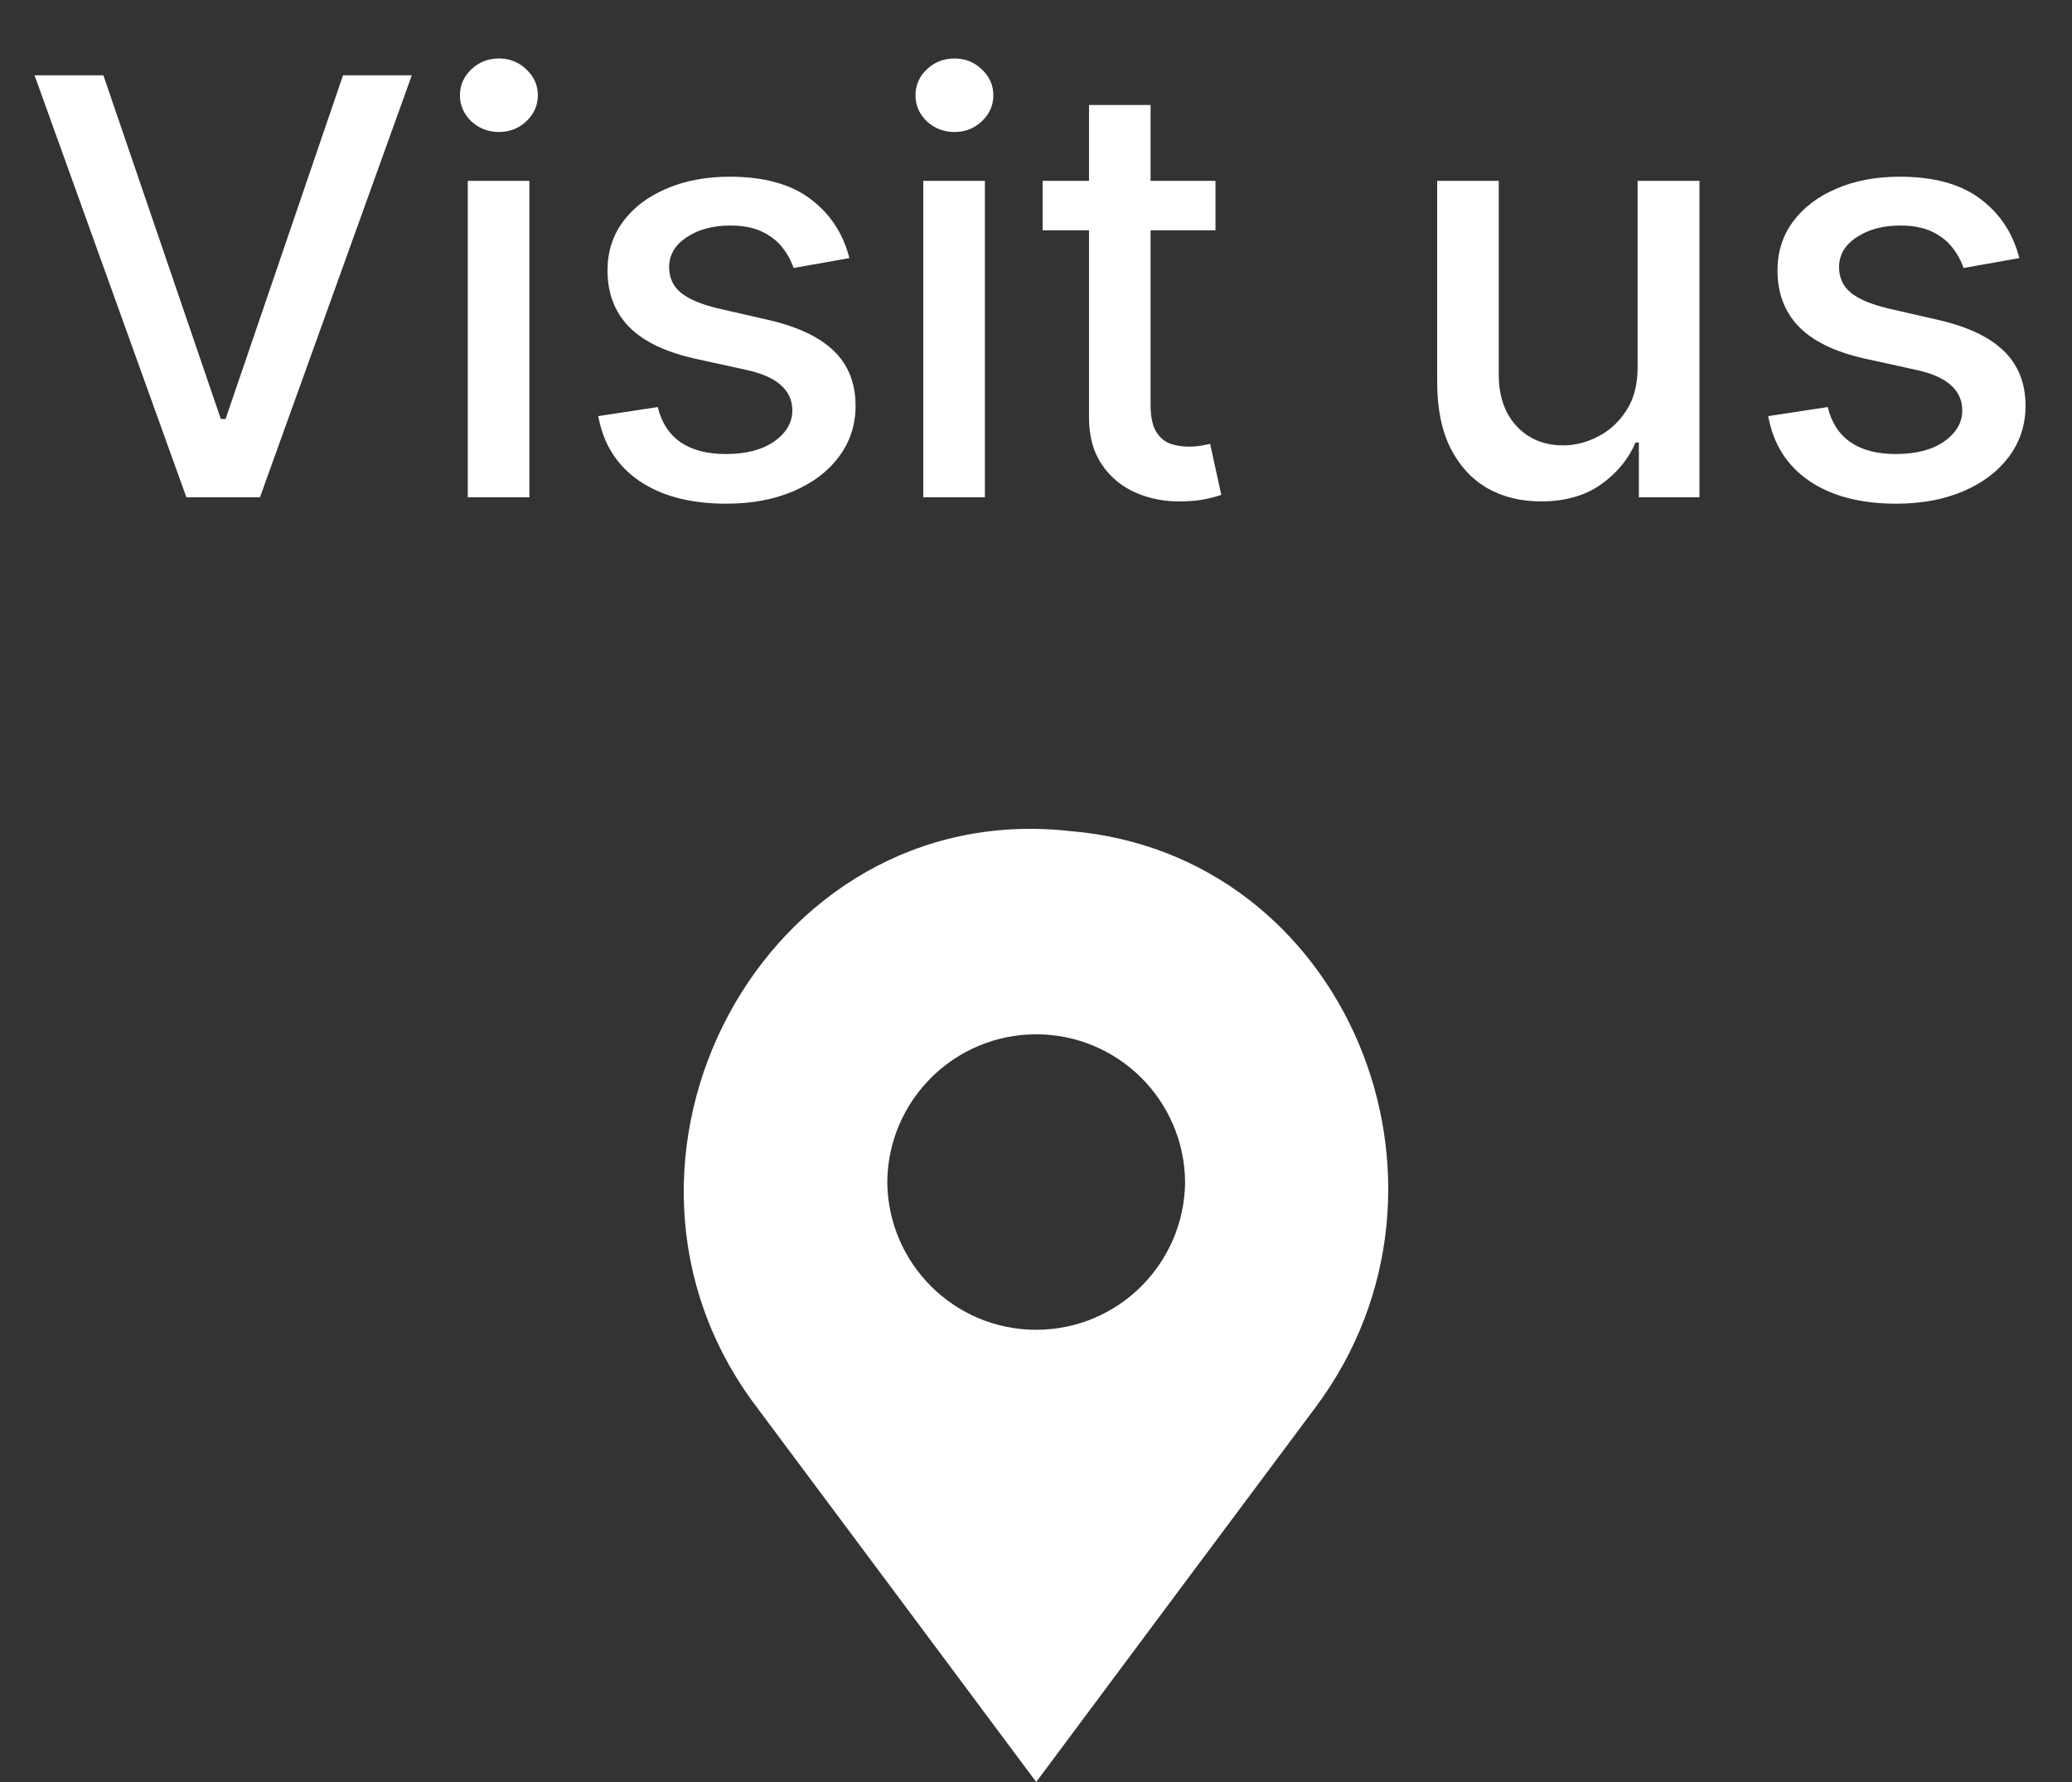
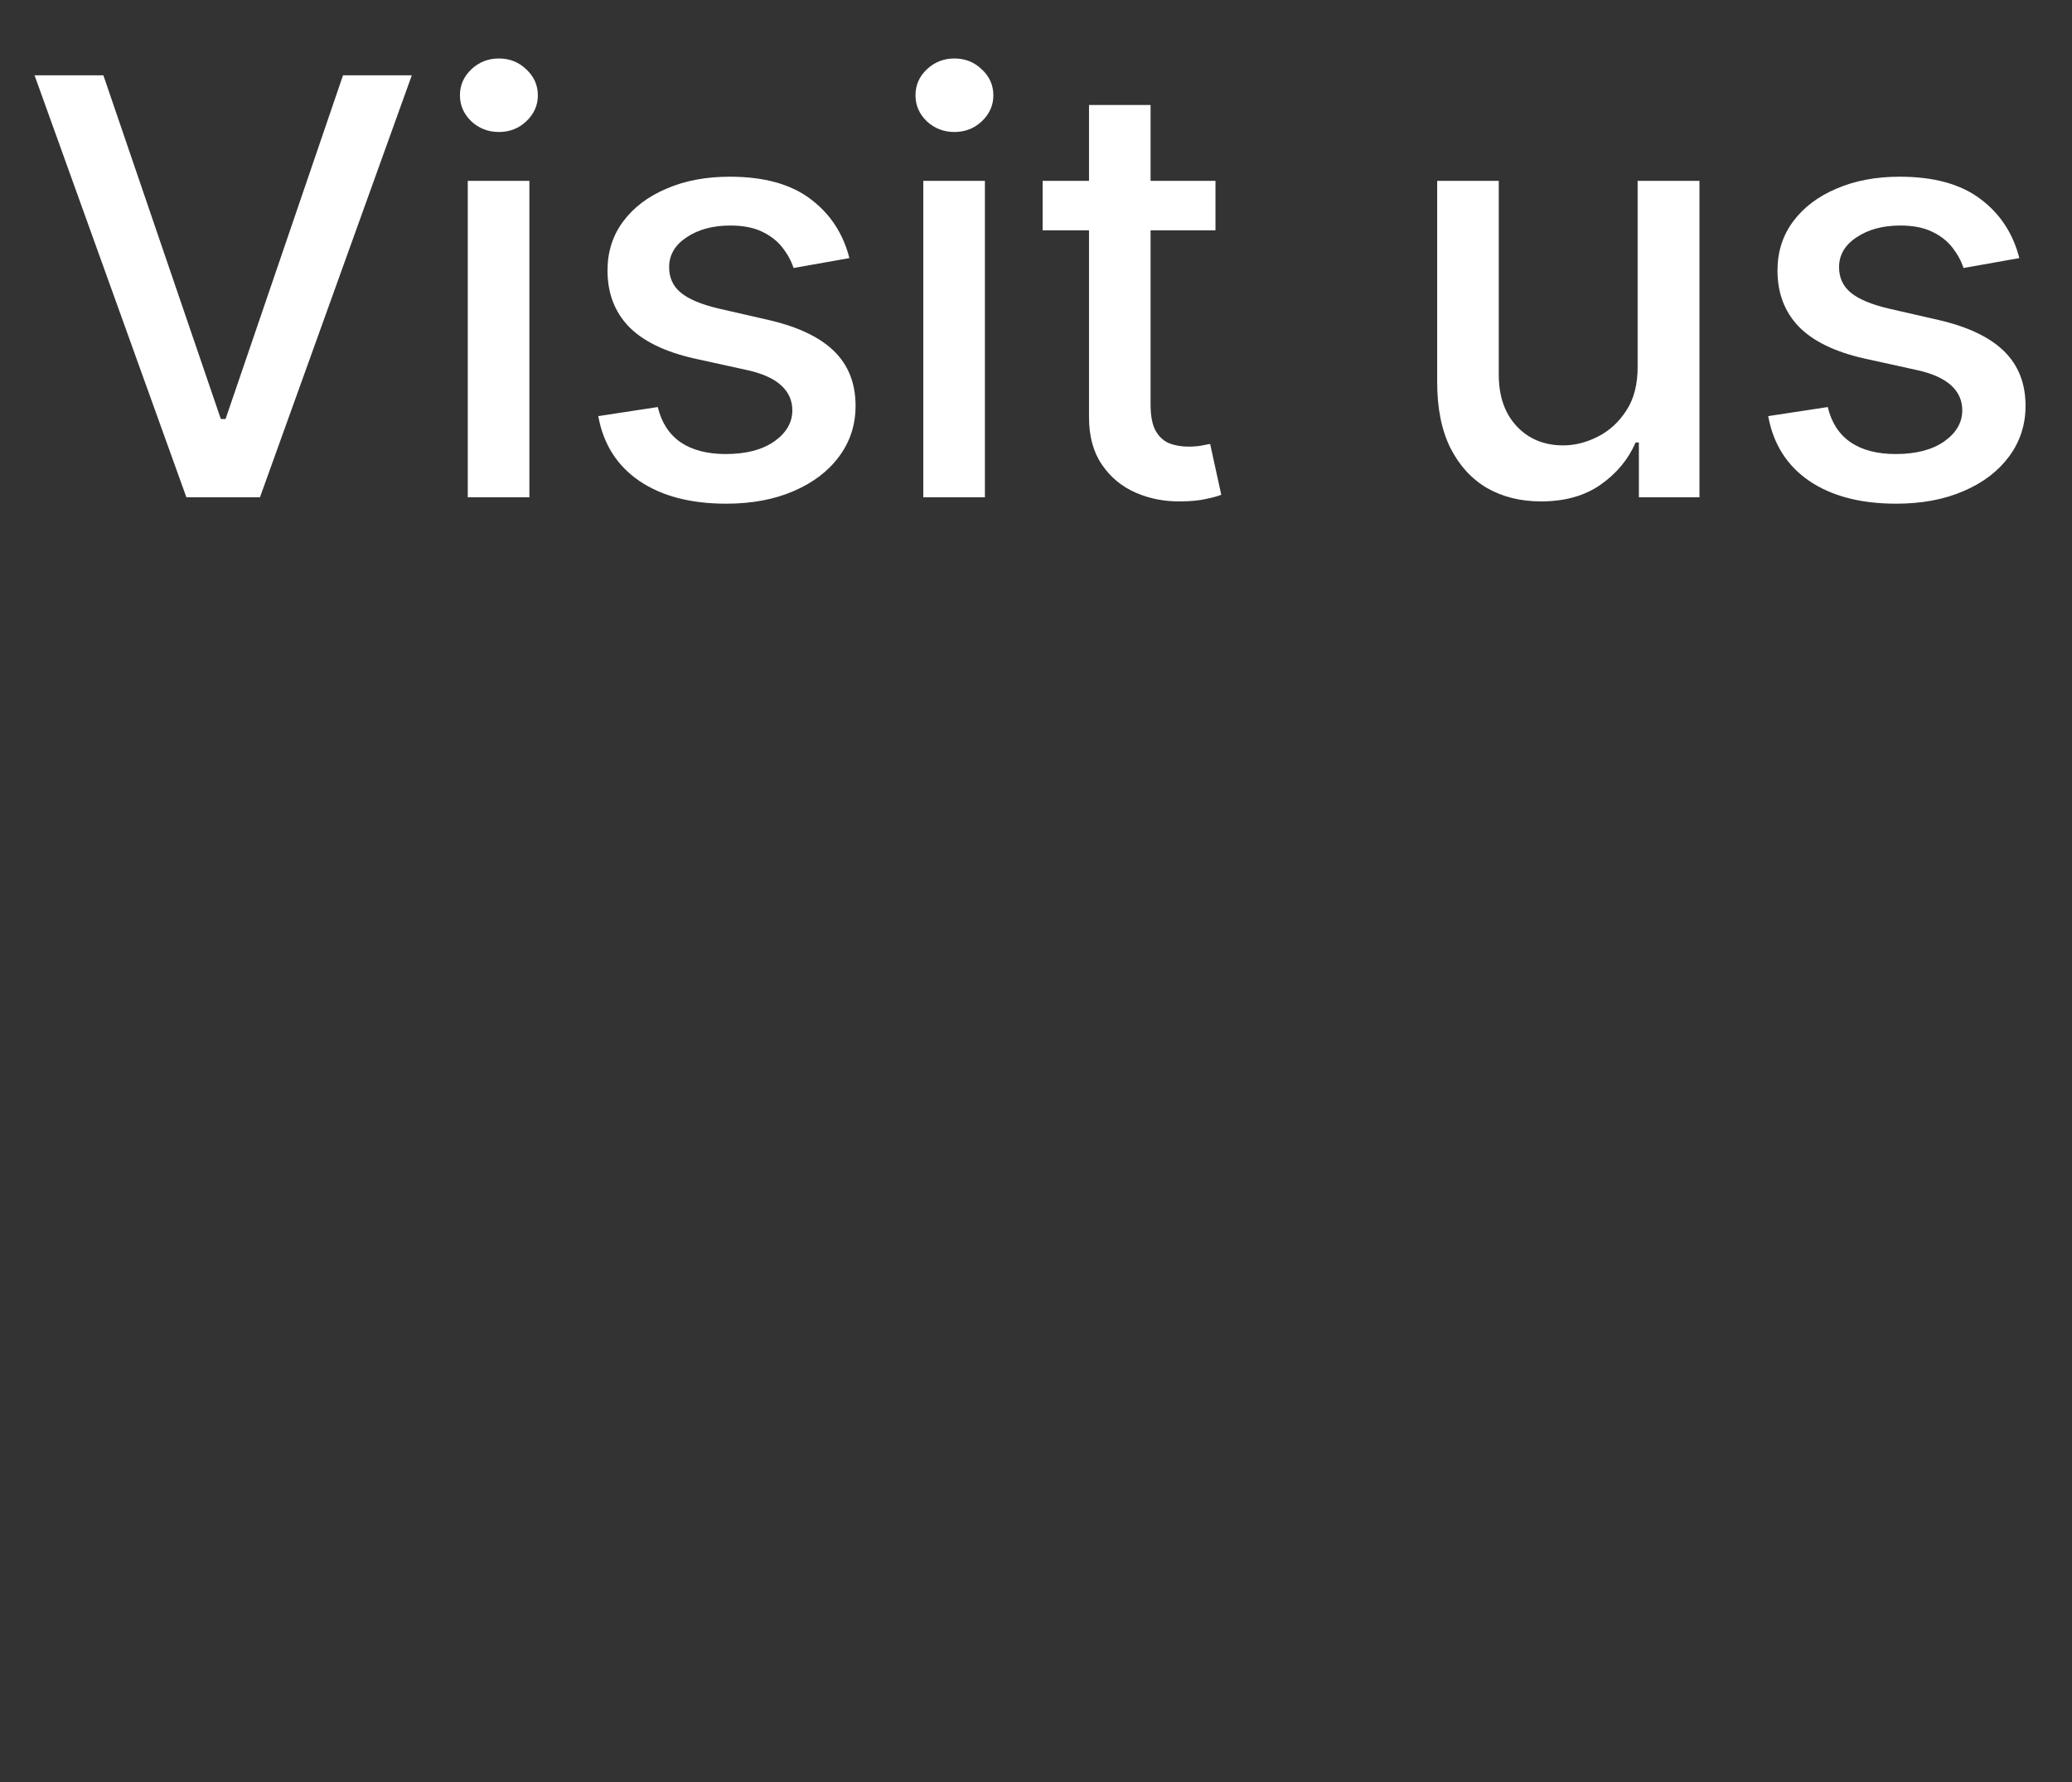
<svg xmlns="http://www.w3.org/2000/svg" width="50" height="43" viewBox="0 0 50 43" fill="none">
  <rect x="0" y="0" width="50" height="43" fill="#333333" stroke="none" />
  <path d="M2.495 1.818L5.329 10.111H5.443L8.277 1.818H9.937L6.273 12H4.498L0.834 1.818L2.495 1.818ZM11.288 12L11.288 4.364H12.775L12.775 12H11.288ZM12.039 3.185C11.78 3.185 11.559 3.099 11.373 2.927C11.191 2.751 11.099 2.542 11.099 2.3C11.099 2.055 11.191 1.846 11.373 1.674C11.559 1.498 11.78 1.411 12.039 1.411C12.298 1.411 12.518 1.498 12.7 1.674C12.886 1.846 12.979 2.055 12.979 2.3C12.979 2.542 12.886 2.751 12.7 2.927C12.518 3.099 12.298 3.185 12.039 3.185ZM20.497 6.228L19.15 6.467C19.093 6.294 19.004 6.13 18.881 5.974C18.762 5.819 18.599 5.691 18.394 5.592C18.189 5.492 17.932 5.442 17.623 5.442C17.203 5.442 16.851 5.537 16.569 5.726C16.288 5.911 16.147 6.152 16.147 6.447C16.147 6.702 16.241 6.907 16.43 7.063C16.619 7.219 16.924 7.347 17.345 7.446L18.558 7.724C19.261 7.887 19.784 8.137 20.129 8.475C20.474 8.813 20.646 9.252 20.646 9.793C20.646 10.25 20.514 10.658 20.248 11.016C19.987 11.37 19.62 11.649 19.15 11.851C18.682 12.053 18.14 12.154 17.524 12.154C16.669 12.154 15.971 11.972 15.431 11.607C14.891 11.239 14.559 10.717 14.437 10.041L15.873 9.822C15.963 10.197 16.147 10.48 16.425 10.673C16.704 10.861 17.067 10.956 17.514 10.956C18.001 10.956 18.391 10.855 18.682 10.653C18.974 10.447 19.12 10.197 19.12 9.902C19.12 9.663 19.03 9.463 18.851 9.3C18.676 9.138 18.406 9.015 18.041 8.933L16.748 8.649C16.036 8.487 15.509 8.228 15.167 7.874C14.829 7.519 14.66 7.07 14.66 6.526C14.66 6.076 14.786 5.681 15.038 5.343C15.29 5.005 15.638 4.741 16.082 4.553C16.526 4.36 17.035 4.264 17.608 4.264C18.434 4.264 19.083 4.443 19.557 4.801C20.031 5.156 20.345 5.631 20.497 6.228ZM22.28 12V4.364H23.767V12H22.28ZM23.031 3.185C22.773 3.185 22.551 3.099 22.365 2.927C22.183 2.751 22.092 2.542 22.092 2.3C22.092 2.055 22.183 1.846 22.365 1.674C22.551 1.498 22.773 1.411 23.031 1.411C23.29 1.411 23.51 1.498 23.692 1.674C23.878 1.846 23.971 2.055 23.971 2.3C23.971 2.542 23.878 2.751 23.692 2.927C23.51 3.099 23.29 3.185 23.031 3.185ZM29.331 4.364V5.557L25.16 5.557V4.364L29.331 4.364ZM26.279 2.534L27.765 2.534V9.758C27.765 10.046 27.808 10.263 27.895 10.409C27.981 10.552 28.092 10.649 28.228 10.702C28.367 10.752 28.518 10.777 28.68 10.777C28.799 10.777 28.904 10.769 28.993 10.752C29.083 10.736 29.152 10.722 29.202 10.712L29.471 11.94C29.384 11.973 29.262 12.007 29.103 12.04C28.944 12.076 28.745 12.096 28.506 12.099C28.115 12.106 27.75 12.037 27.413 11.891C27.074 11.745 26.801 11.519 26.592 11.214C26.383 10.91 26.279 10.527 26.279 10.066V2.534ZM39.518 8.833V4.364L41.01 4.364V12H39.548V10.678H39.469C39.293 11.085 39.011 11.425 38.623 11.697C38.239 11.965 37.76 12.099 37.187 12.099C36.696 12.099 36.262 11.992 35.884 11.776C35.51 11.557 35.215 11.234 34.999 10.807C34.787 10.379 34.681 9.851 34.681 9.221V4.364H36.167V9.042C36.167 9.562 36.312 9.977 36.6 10.285C36.888 10.593 37.263 10.747 37.724 10.747C38.002 10.747 38.279 10.678 38.554 10.538C38.832 10.399 39.063 10.189 39.245 9.907C39.431 9.625 39.522 9.267 39.518 8.833ZM48.729 6.228L47.382 6.467C47.326 6.294 47.236 6.13 47.114 5.974C46.994 5.819 46.832 5.691 46.626 5.592C46.421 5.492 46.164 5.442 45.856 5.442C45.435 5.442 45.084 5.537 44.802 5.726C44.52 5.911 44.379 6.152 44.379 6.447C44.379 6.702 44.474 6.907 44.663 7.063C44.852 7.219 45.157 7.347 45.577 7.446L46.791 7.724C47.493 7.887 48.017 8.137 48.361 8.475C48.706 8.813 48.879 9.252 48.879 9.793C48.879 10.25 48.746 10.658 48.481 11.016C48.219 11.37 47.853 11.649 47.382 11.851C46.915 12.053 46.373 12.154 45.756 12.154C44.901 12.154 44.204 11.972 43.663 11.607C43.123 11.239 42.792 10.717 42.669 10.041L44.106 9.822C44.195 10.197 44.379 10.48 44.658 10.673C44.936 10.861 45.299 10.956 45.746 10.956C46.234 10.956 46.623 10.855 46.915 10.653C47.206 10.447 47.352 10.197 47.352 9.902C47.352 9.663 47.263 9.463 47.084 9.3C46.908 9.138 46.638 9.015 46.273 8.933L44.981 8.649C44.268 8.487 43.741 8.228 43.4 7.874C43.062 7.519 42.893 7.07 42.893 6.526C42.893 6.076 43.019 5.681 43.271 5.343C43.523 5.005 43.87 4.741 44.315 4.553C44.759 4.36 45.267 4.264 45.841 4.264C46.666 4.264 47.316 4.443 47.79 4.801C48.264 5.156 48.577 5.631 48.729 6.228Z" fill="white" />
-   <path d="M25.81 20.053C18.431 19.237 13.775 28.038 18.259 33.952C19.885 36.132 23.408 40.853 25.005 43C26.614 40.842 30.113 36.141 31.75 33.953C35.763 28.574 32.495 20.595 25.81 20.053ZM21.411 28.522C21.429 26.549 23.033 24.958 25.005 24.958C26.976 24.958 28.58 26.549 28.598 28.522C28.58 30.497 26.976 32.088 25.005 32.088C23.033 32.088 21.429 30.497 21.411 28.522Z" fill="white" />
</svg>